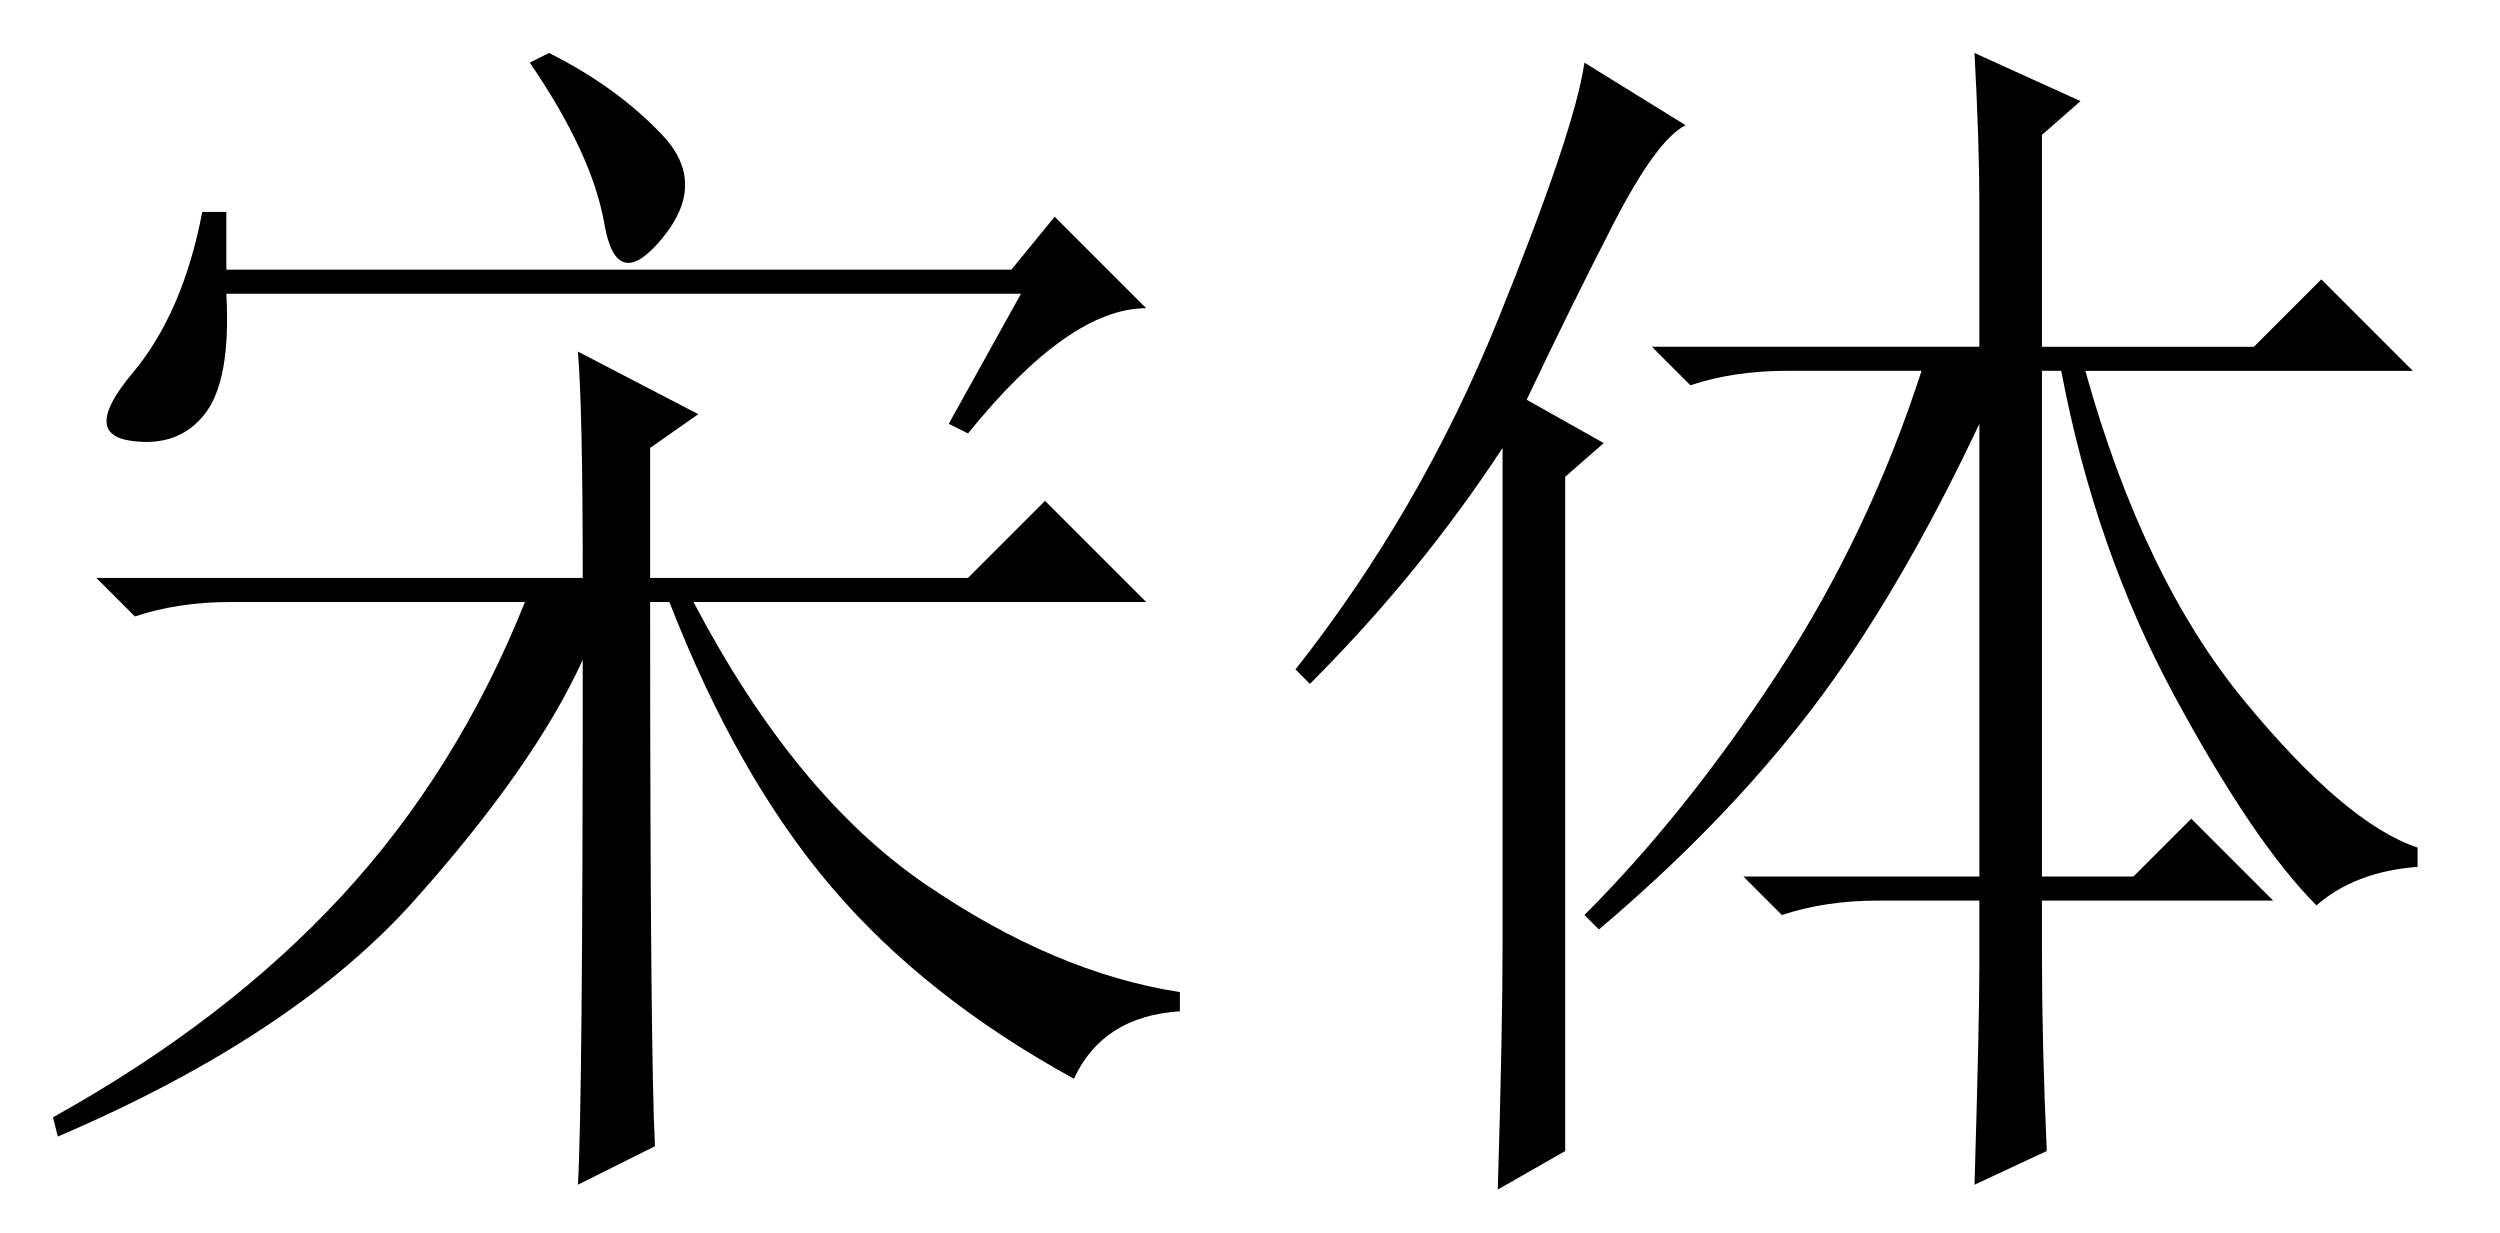
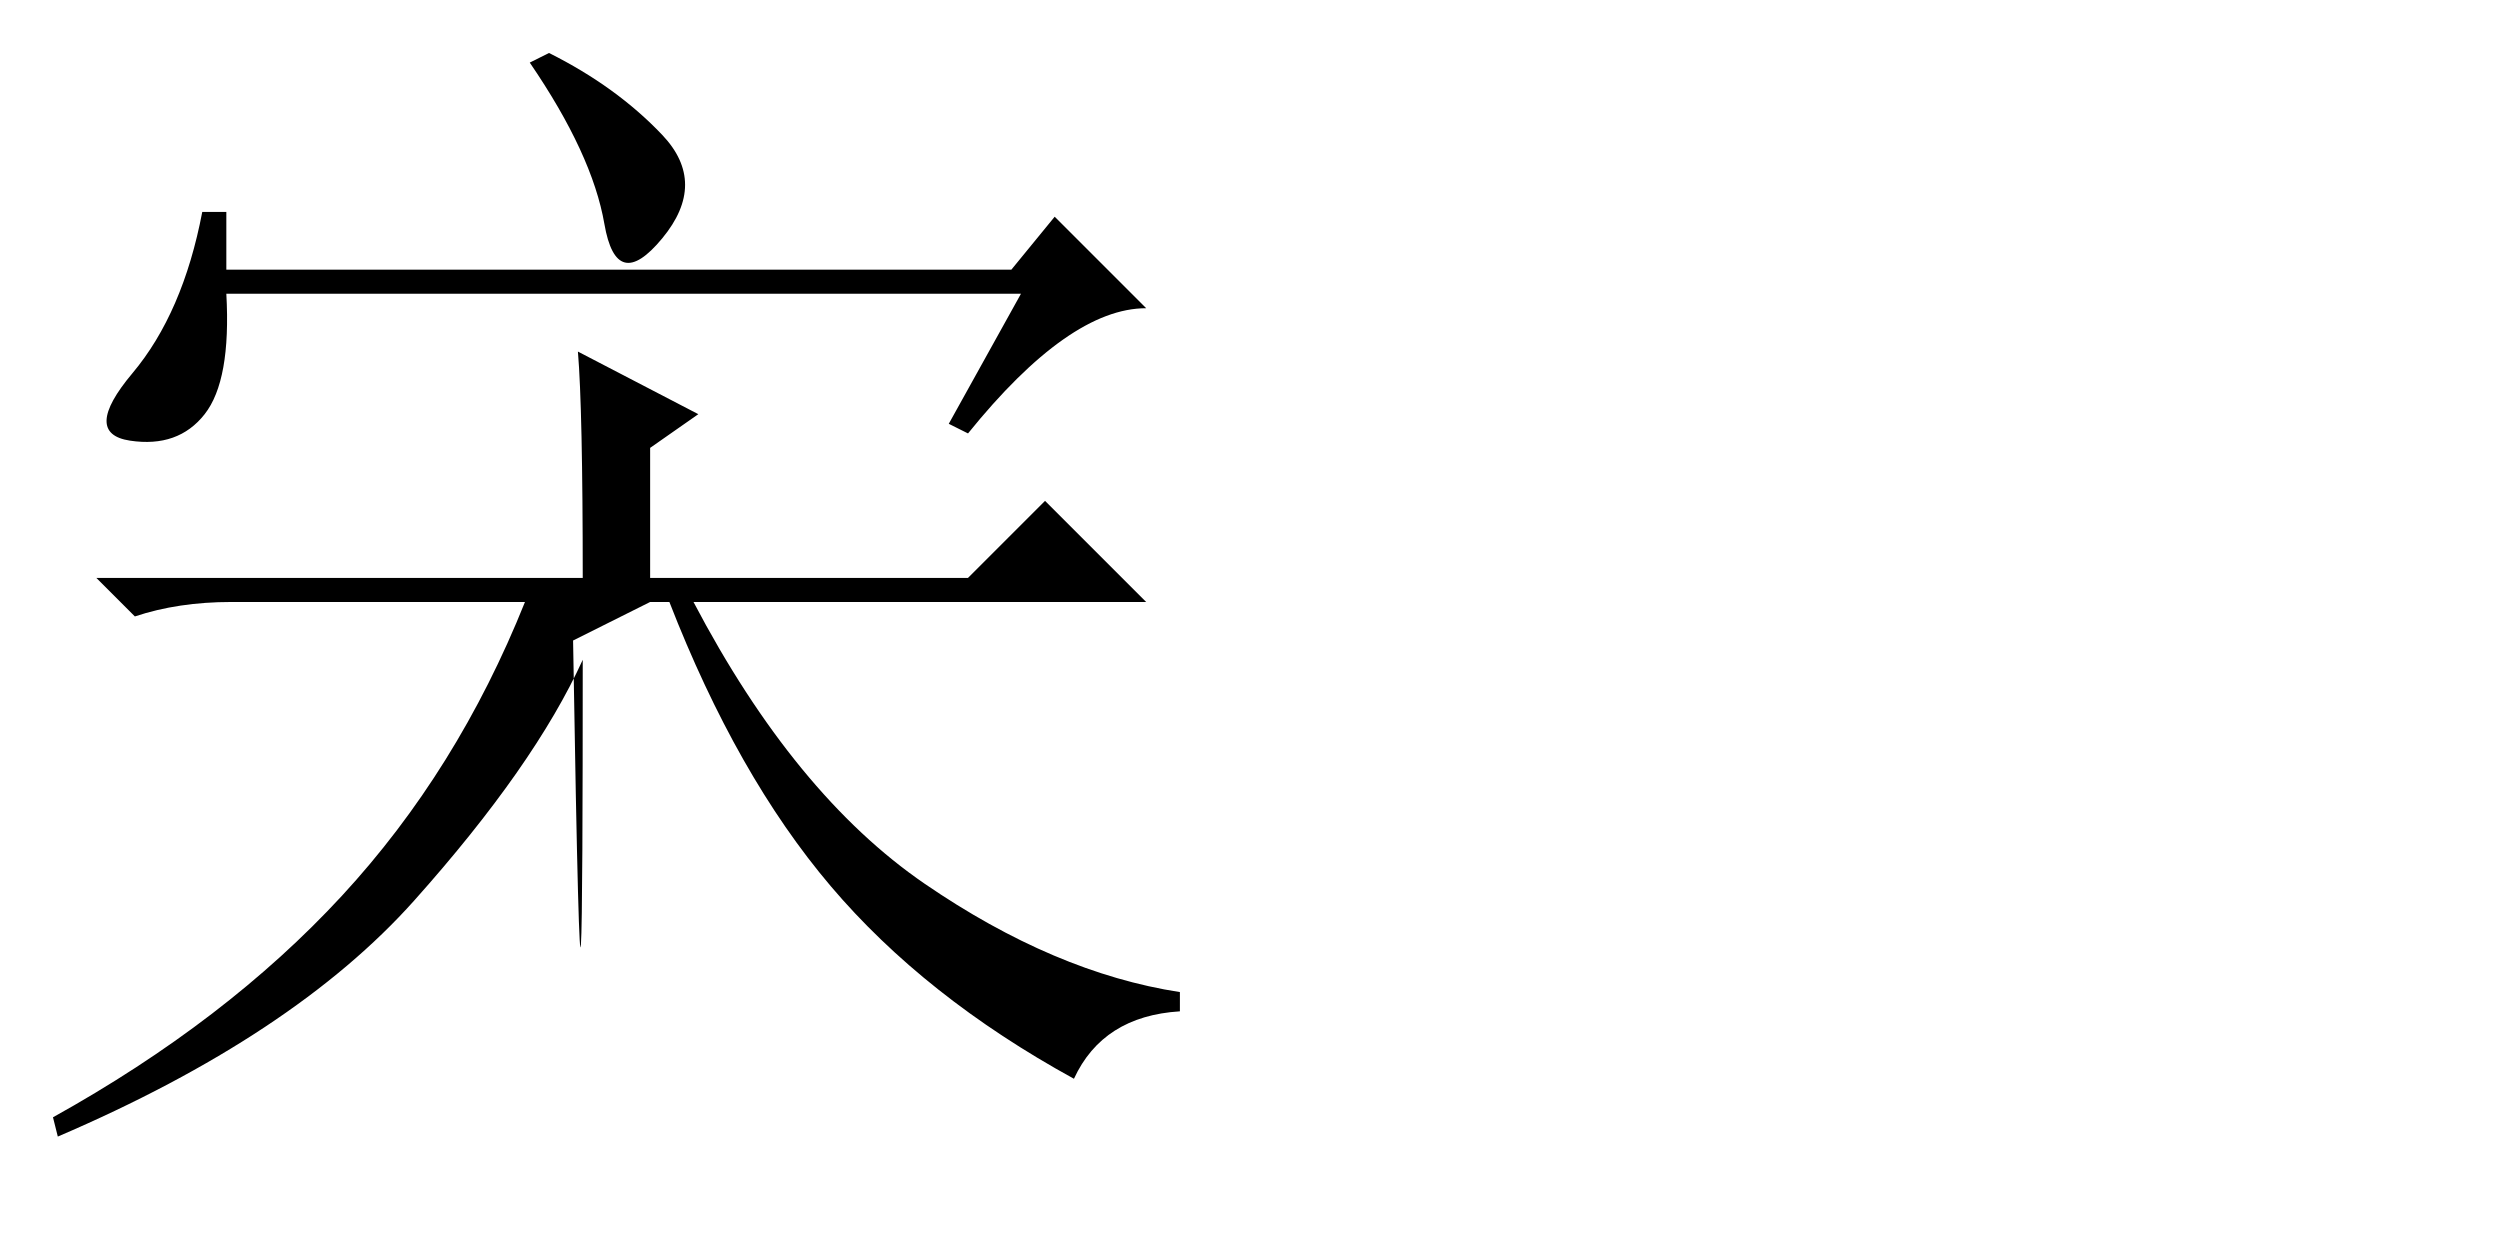
<svg xmlns="http://www.w3.org/2000/svg" width="73" height="36" viewBox="0 0 73 36" xml:space="preserve">
  <defs>
	</defs>
  <g>
-     <rect fill="#FFFFFF" width="73" height="36" />
-     <path d="M18.984,13.078V16.875h9.281l2.25-2.25l2.953,2.953H20.25c1.969,3.75,4.219,6.492,6.75,8.227    s5.016,2.789,7.453,3.164v0.562c-1.5,0.094-2.531,0.75-3.094,1.969    c-2.906-1.594-5.273-3.469-7.102-5.625s-3.398-4.922-4.711-8.297h-0.562    c0,8.812,0.047,14.109,0.141,15.891l-2.25,1.125C16.969,33,17.016,27.891,17.016,19.266    c-0.938,2.062-2.578,4.406-4.922,7.031S6.281,31.219,1.688,33.188L1.547,32.625    c3.375-1.875,6.188-4.031,8.438-6.469s4.031-5.297,5.344-8.578H6.75c-1.031,0-1.969,0.141-2.812,0.422    l-1.125-1.125h14.203c0-3.281-0.047-5.484-0.141-6.609l3.516,1.828L18.984,13.078z     M29.812,8.578H6.609c0.094,1.688-0.117,2.859-0.633,3.516S4.734,13.008,3.797,12.867    s-0.914-0.797,0.07-1.969S5.531,8.156,5.906,6.188h0.703V7.875H29.531l1.266-1.547L33.469,9    c-1.5,0-3.234,1.219-5.203,3.656l-0.562-0.281L29.812,8.578z M16.031,1.547    C17.344,2.203,18.445,3,19.336,3.938s0.891,1.945,0,3.023s-1.453,0.938-1.688-0.422    S16.688,3.609,15.469,1.828L16.031,1.547z" />
-     <path d="M43.875,27.562V13.078c-1.594,2.438-3.469,4.734-5.625,6.891l-0.422-0.422    c2.438-3.094,4.406-6.492,5.906-10.195s2.344-6.211,2.531-7.523L49.219,3.656    c-0.562,0.281-1.266,1.242-2.109,2.883s-1.688,3.352-2.531,5.133l2.25,1.266l-1.125,0.984    v19.688l-1.969,1.125C43.828,31.641,43.875,29.25,43.875,27.562z M59.766,33.609L57.656,34.594    c0.094-3.188,0.141-5.297,0.141-6.328v-1.969H54.844c-1.031,0-1.969,0.141-2.812,0.422    l-1.125-1.125h6.891V12.375c-1.594,3.375-3.234,6.164-4.922,8.367s-3.75,4.336-6.188,6.398    l-0.422-0.422c1.969-1.969,3.844-4.312,5.625-7.031s3.188-5.672,4.219-8.859h-3.938    c-1.031,0-1.969,0.141-2.812,0.422l-1.125-1.125h9.562V5.906c0-1.125-0.047-2.578-0.141-4.359    L60.75,2.953L59.625,3.938v6.188h6.188l1.969-1.969l2.672,2.672h-9.562    c1.125,4.031,2.672,7.242,4.641,9.633S69.188,24.281,70.594,24.75v0.562    c-1.219,0.094-2.203,0.469-2.953,1.125c-1.219-1.219-2.602-3.258-4.148-6.117    S60.844,14.297,60.188,10.828H59.625V25.594h2.672l1.688-1.688L66.375,26.297h-6.75v1.547    C59.625,29.625,59.672,31.547,59.766,33.609z" />
+     <path d="M18.984,13.078V16.875h9.281l2.25-2.25l2.953,2.953H20.25c1.969,3.75,4.219,6.492,6.75,8.227    s5.016,2.789,7.453,3.164v0.562c-1.5,0.094-2.531,0.75-3.094,1.969    c-2.906-1.594-5.273-3.469-7.102-5.625s-3.398-4.922-4.711-8.297h-0.562    l-2.25,1.125C16.969,33,17.016,27.891,17.016,19.266    c-0.938,2.062-2.578,4.406-4.922,7.031S6.281,31.219,1.688,33.188L1.547,32.625    c3.375-1.875,6.188-4.031,8.438-6.469s4.031-5.297,5.344-8.578H6.75c-1.031,0-1.969,0.141-2.812,0.422    l-1.125-1.125h14.203c0-3.281-0.047-5.484-0.141-6.609l3.516,1.828L18.984,13.078z     M29.812,8.578H6.609c0.094,1.688-0.117,2.859-0.633,3.516S4.734,13.008,3.797,12.867    s-0.914-0.797,0.07-1.969S5.531,8.156,5.906,6.188h0.703V7.875H29.531l1.266-1.547L33.469,9    c-1.5,0-3.234,1.219-5.203,3.656l-0.562-0.281L29.812,8.578z M16.031,1.547    C17.344,2.203,18.445,3,19.336,3.938s0.891,1.945,0,3.023s-1.453,0.938-1.688-0.422    S16.688,3.609,15.469,1.828L16.031,1.547z" />
  </g>
</svg>